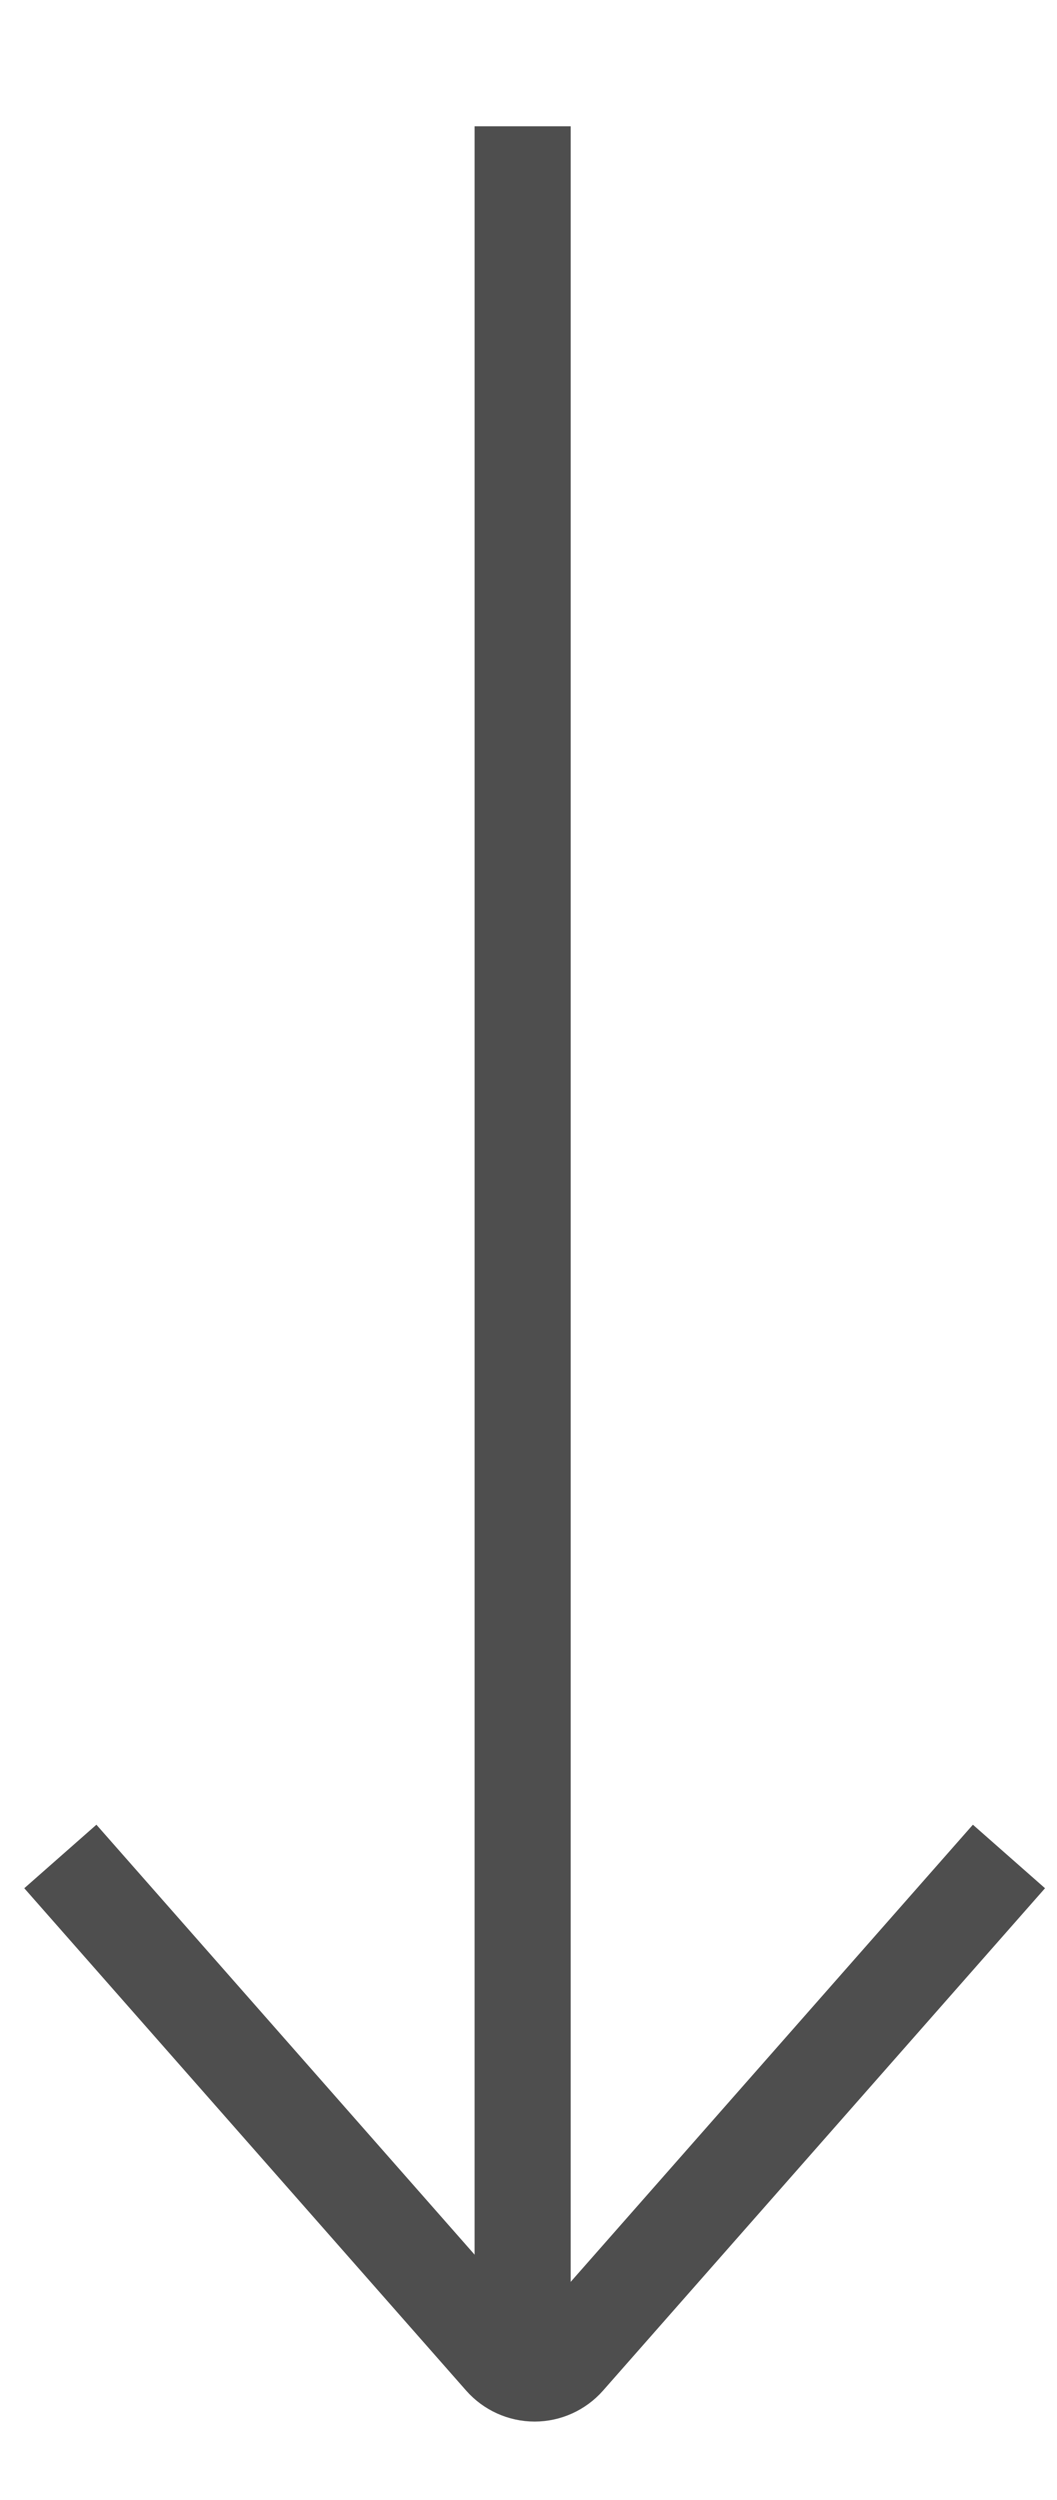
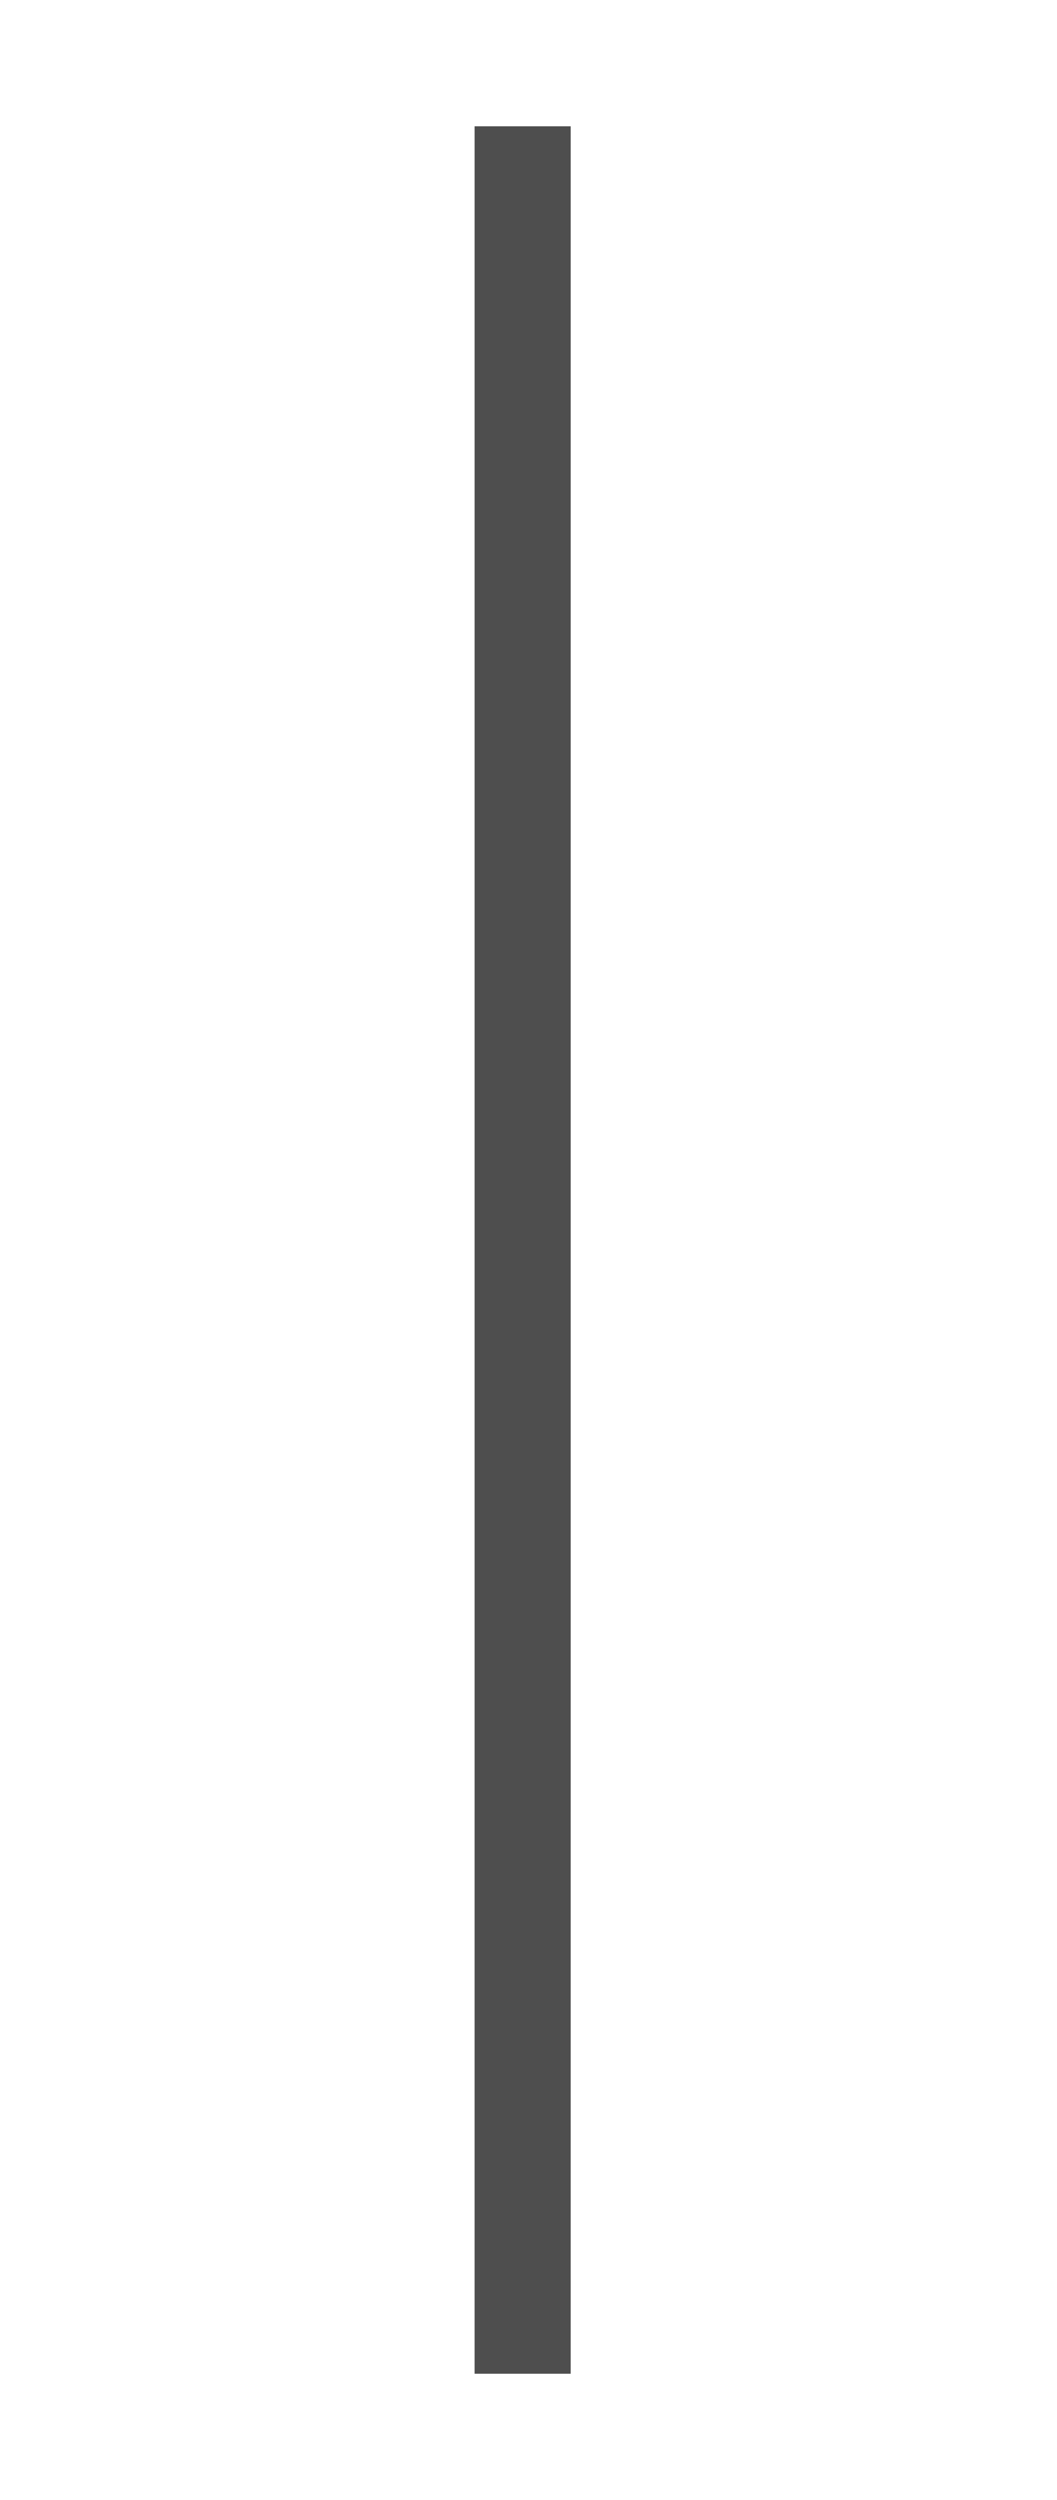
<svg xmlns="http://www.w3.org/2000/svg" width="11px" height="26px" viewBox="0 0 11 26" version="1.1">
  <title>streamline-icon-arrow-right@140x140 (4)</title>
  <g id="Page-1" stroke="none" stroke-width="1" fill="none" fill-rule="evenodd">
    <g id="streamline-icon-arrow-right@140x140-(4)" transform="translate(5.564, 13) scale(1, -1) rotate(90) translate(-5.564, -13) translate(-6.127, 8.064)" stroke="#4E4E4E">
      <g id="streamline-icon-arrow-right@140x140-(3)" transform="translate(11.691, 4.936) scale(-1, 1) translate(-11.691, -4.936) translate(0, 0)">
        <line x1="23.377" y1="4.936" x2="0.005" y2="5.186" id="Path" transform="translate(11.691, 5.061) rotate(0.613) translate(-11.691, -5.061) " />
-         <path d="M17.998,9.872 L23.223,5.273 C23.319,5.188 23.375,5.065 23.375,4.936 C23.375,4.808 23.319,4.685 23.223,4.6 L17.998,2.22044605e-16" id="Path" />
      </g>
    </g>
  </g>
</svg>